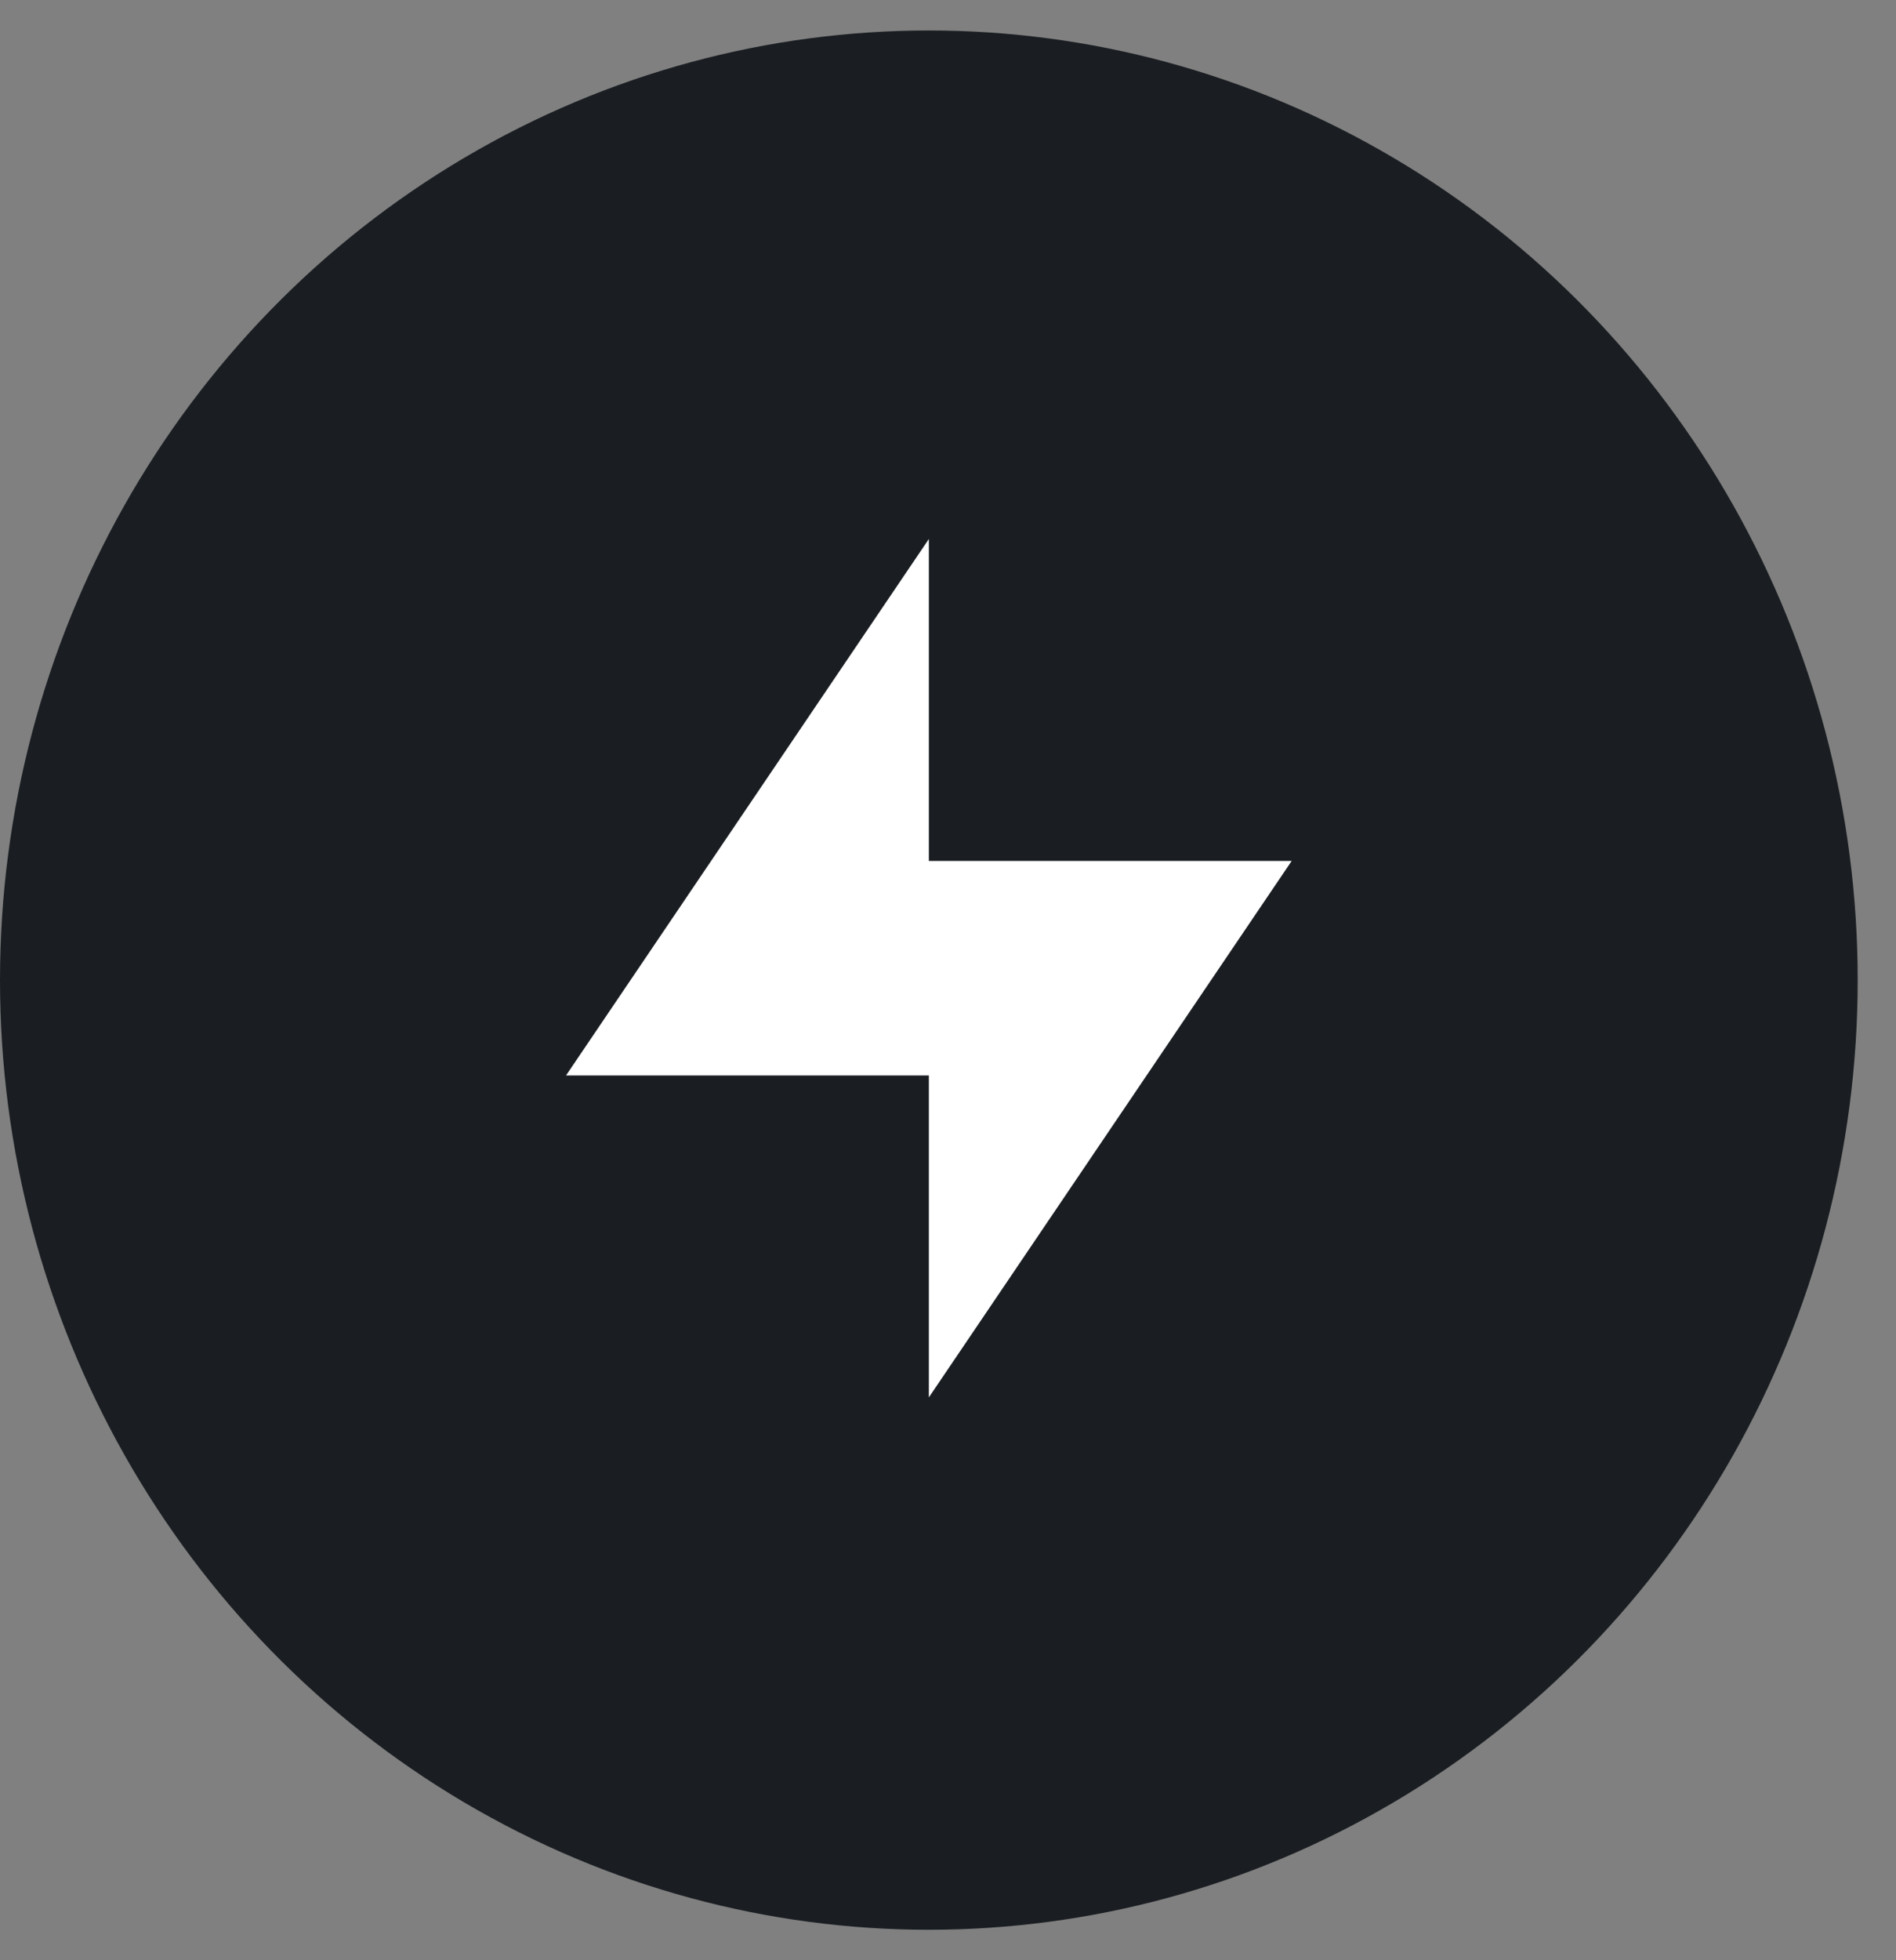
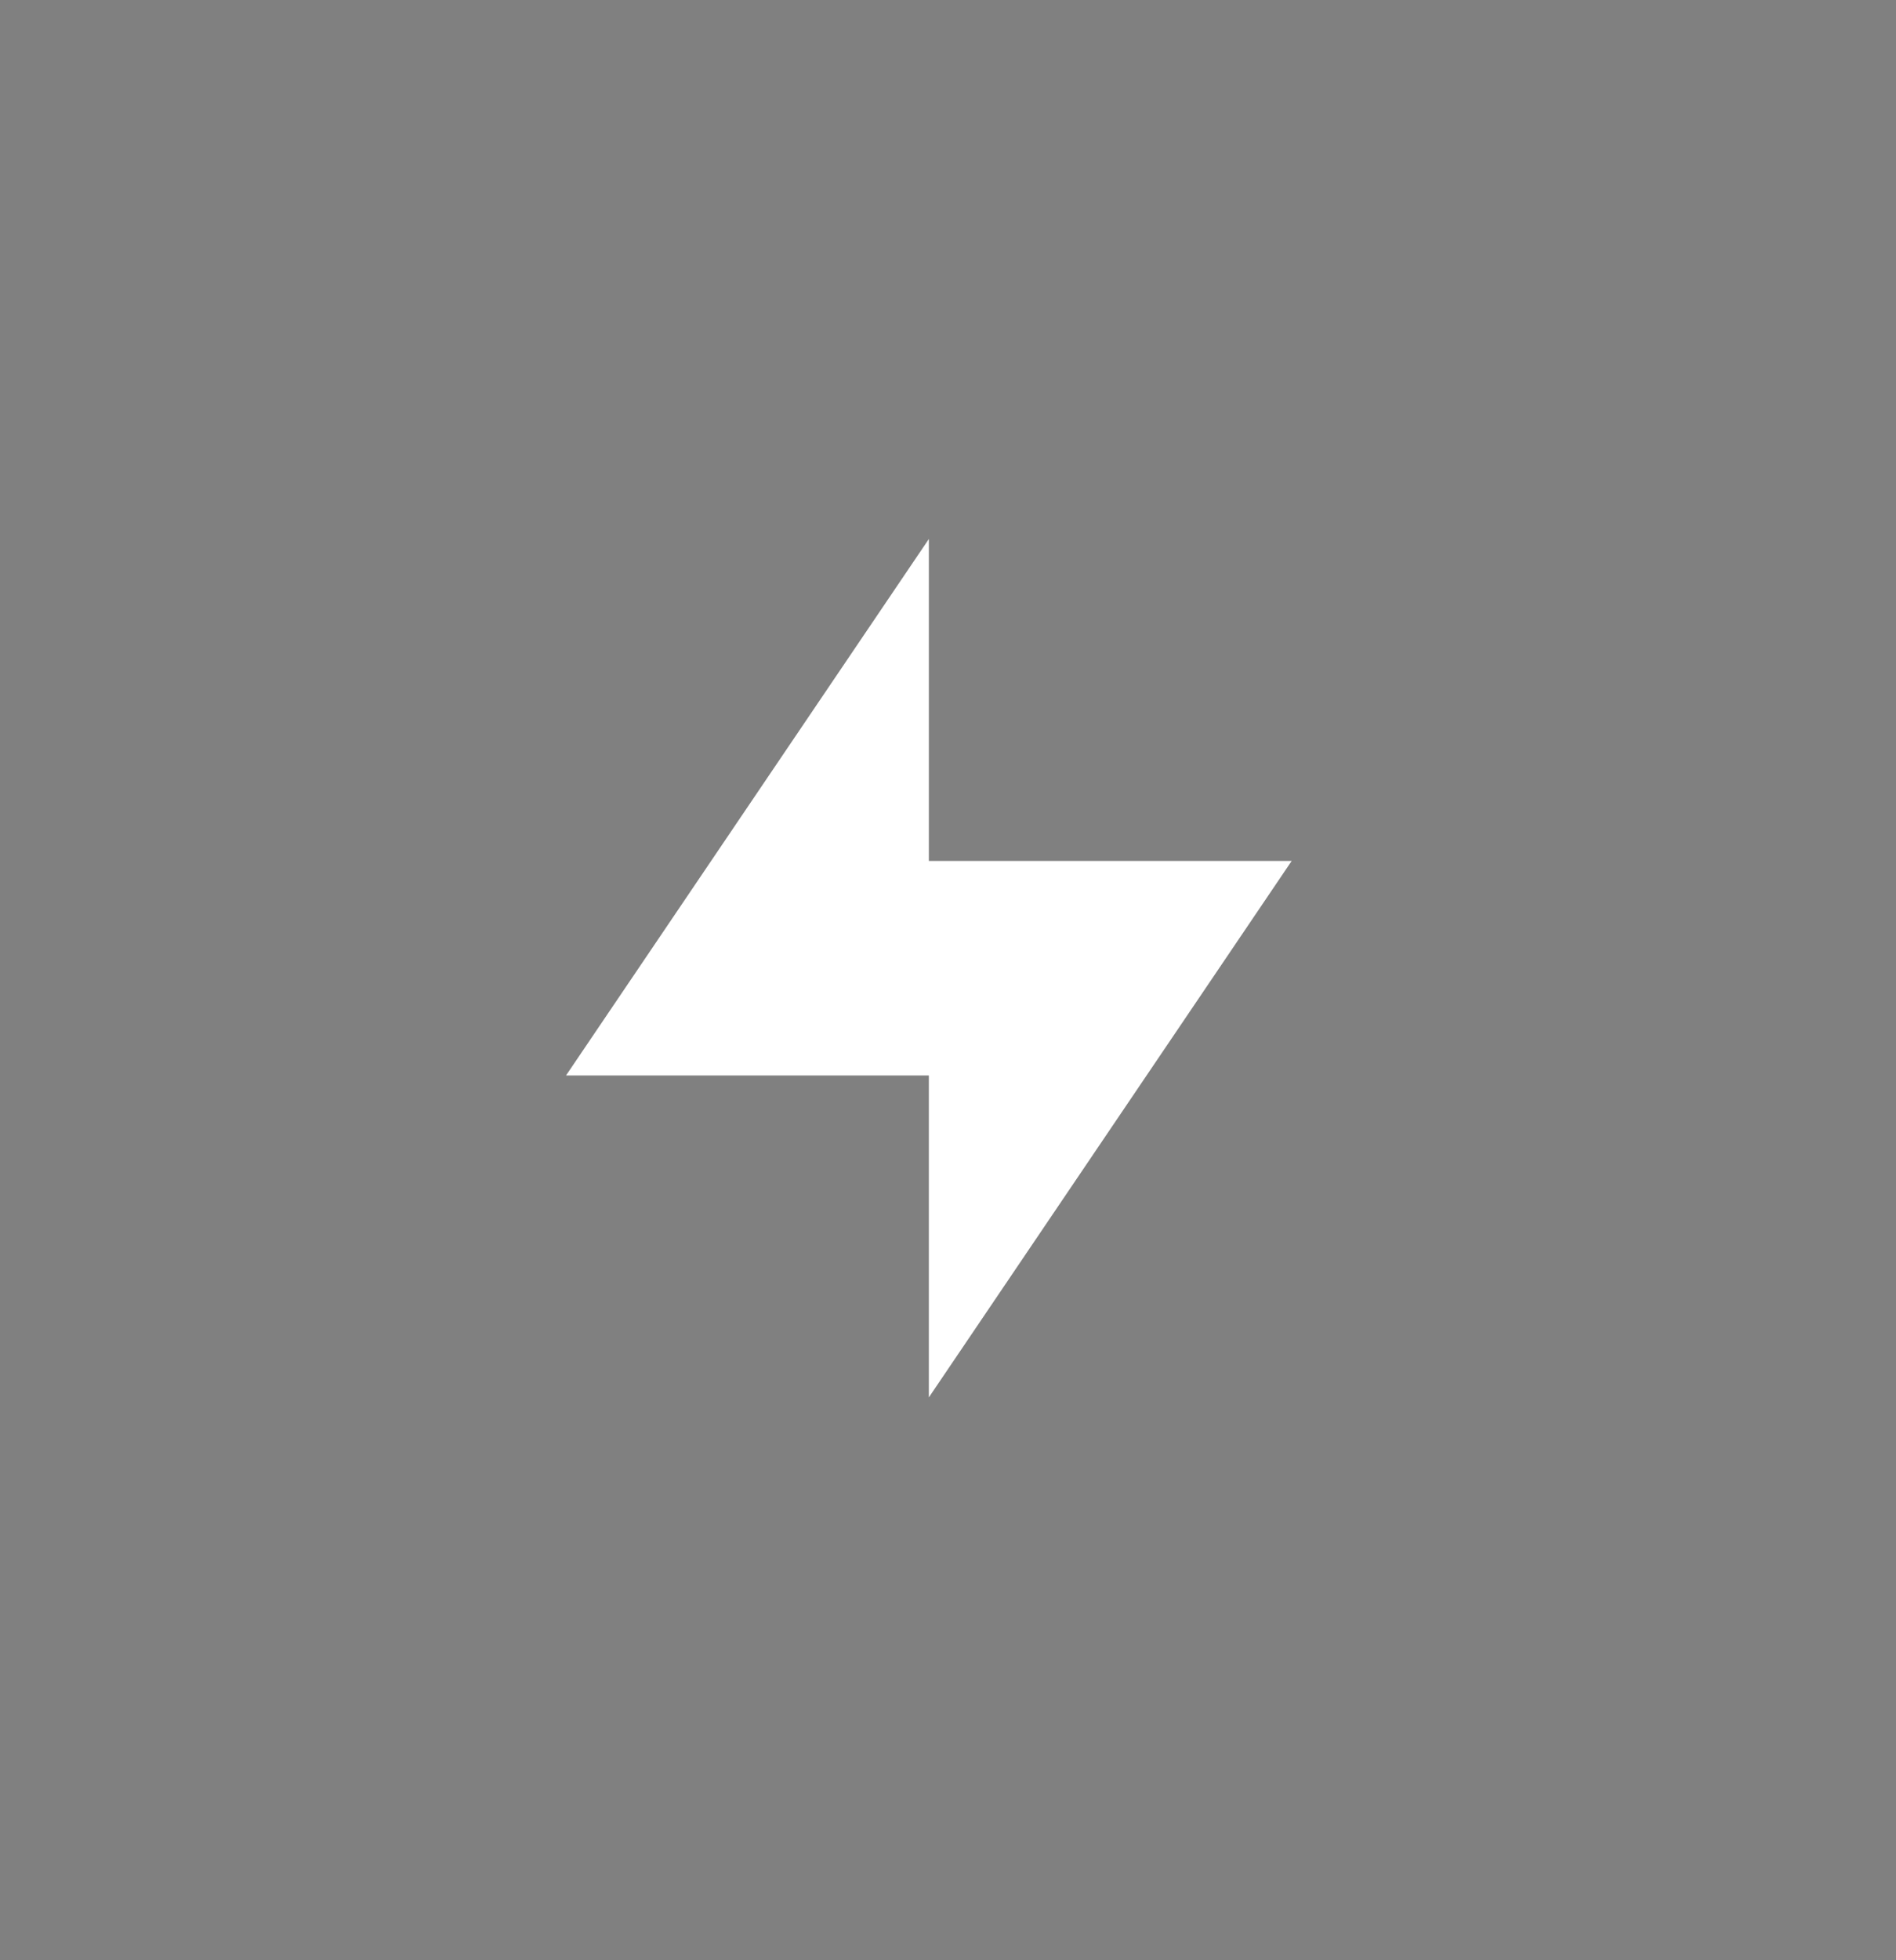
<svg xmlns="http://www.w3.org/2000/svg" width="30" height="31" viewBox="0 0 30 31" fill="none">
  <rect x="0" y="0" width="30" height="31" fill="#808080" stroke="none" />
-   <ellipse cx="14.697" cy="15.5" rx="14.697" ry="15.018" fill="#1A1E22" />
  <path d="M20.438 13.615H14.697V8.524L8.956 17.008H14.697V22.099L20.438 13.615Z" fill="white" />
</svg>